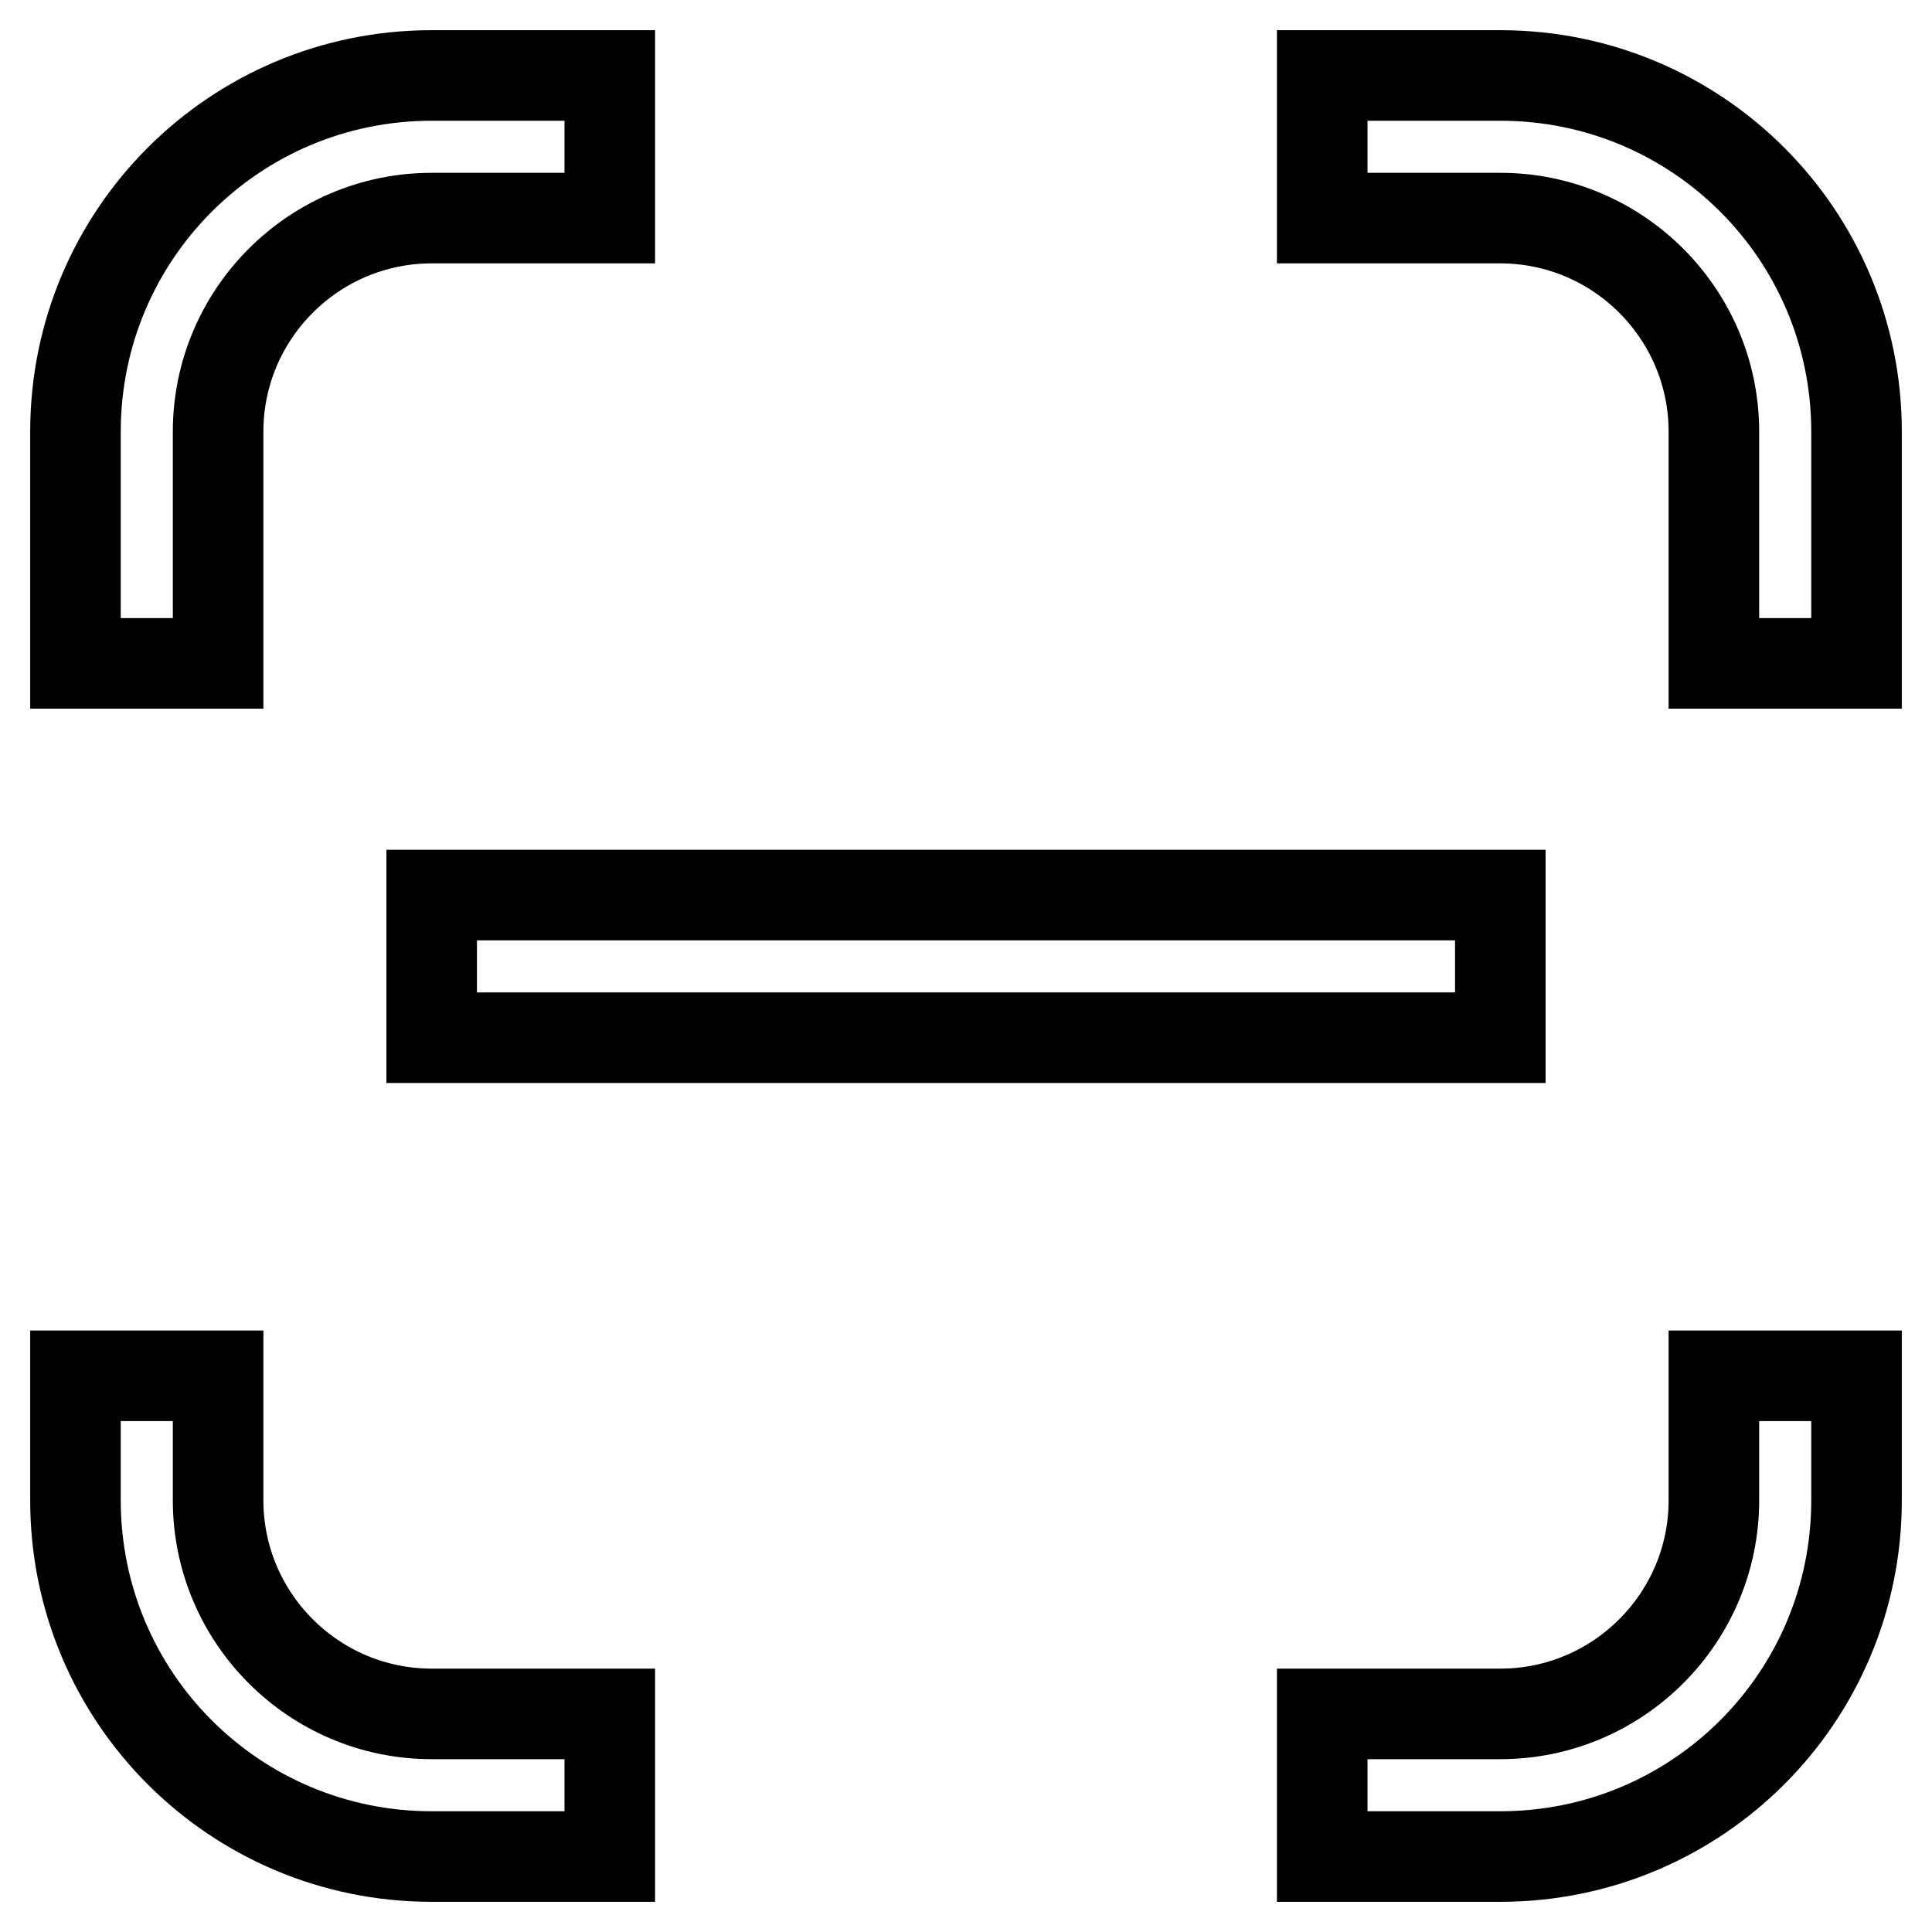
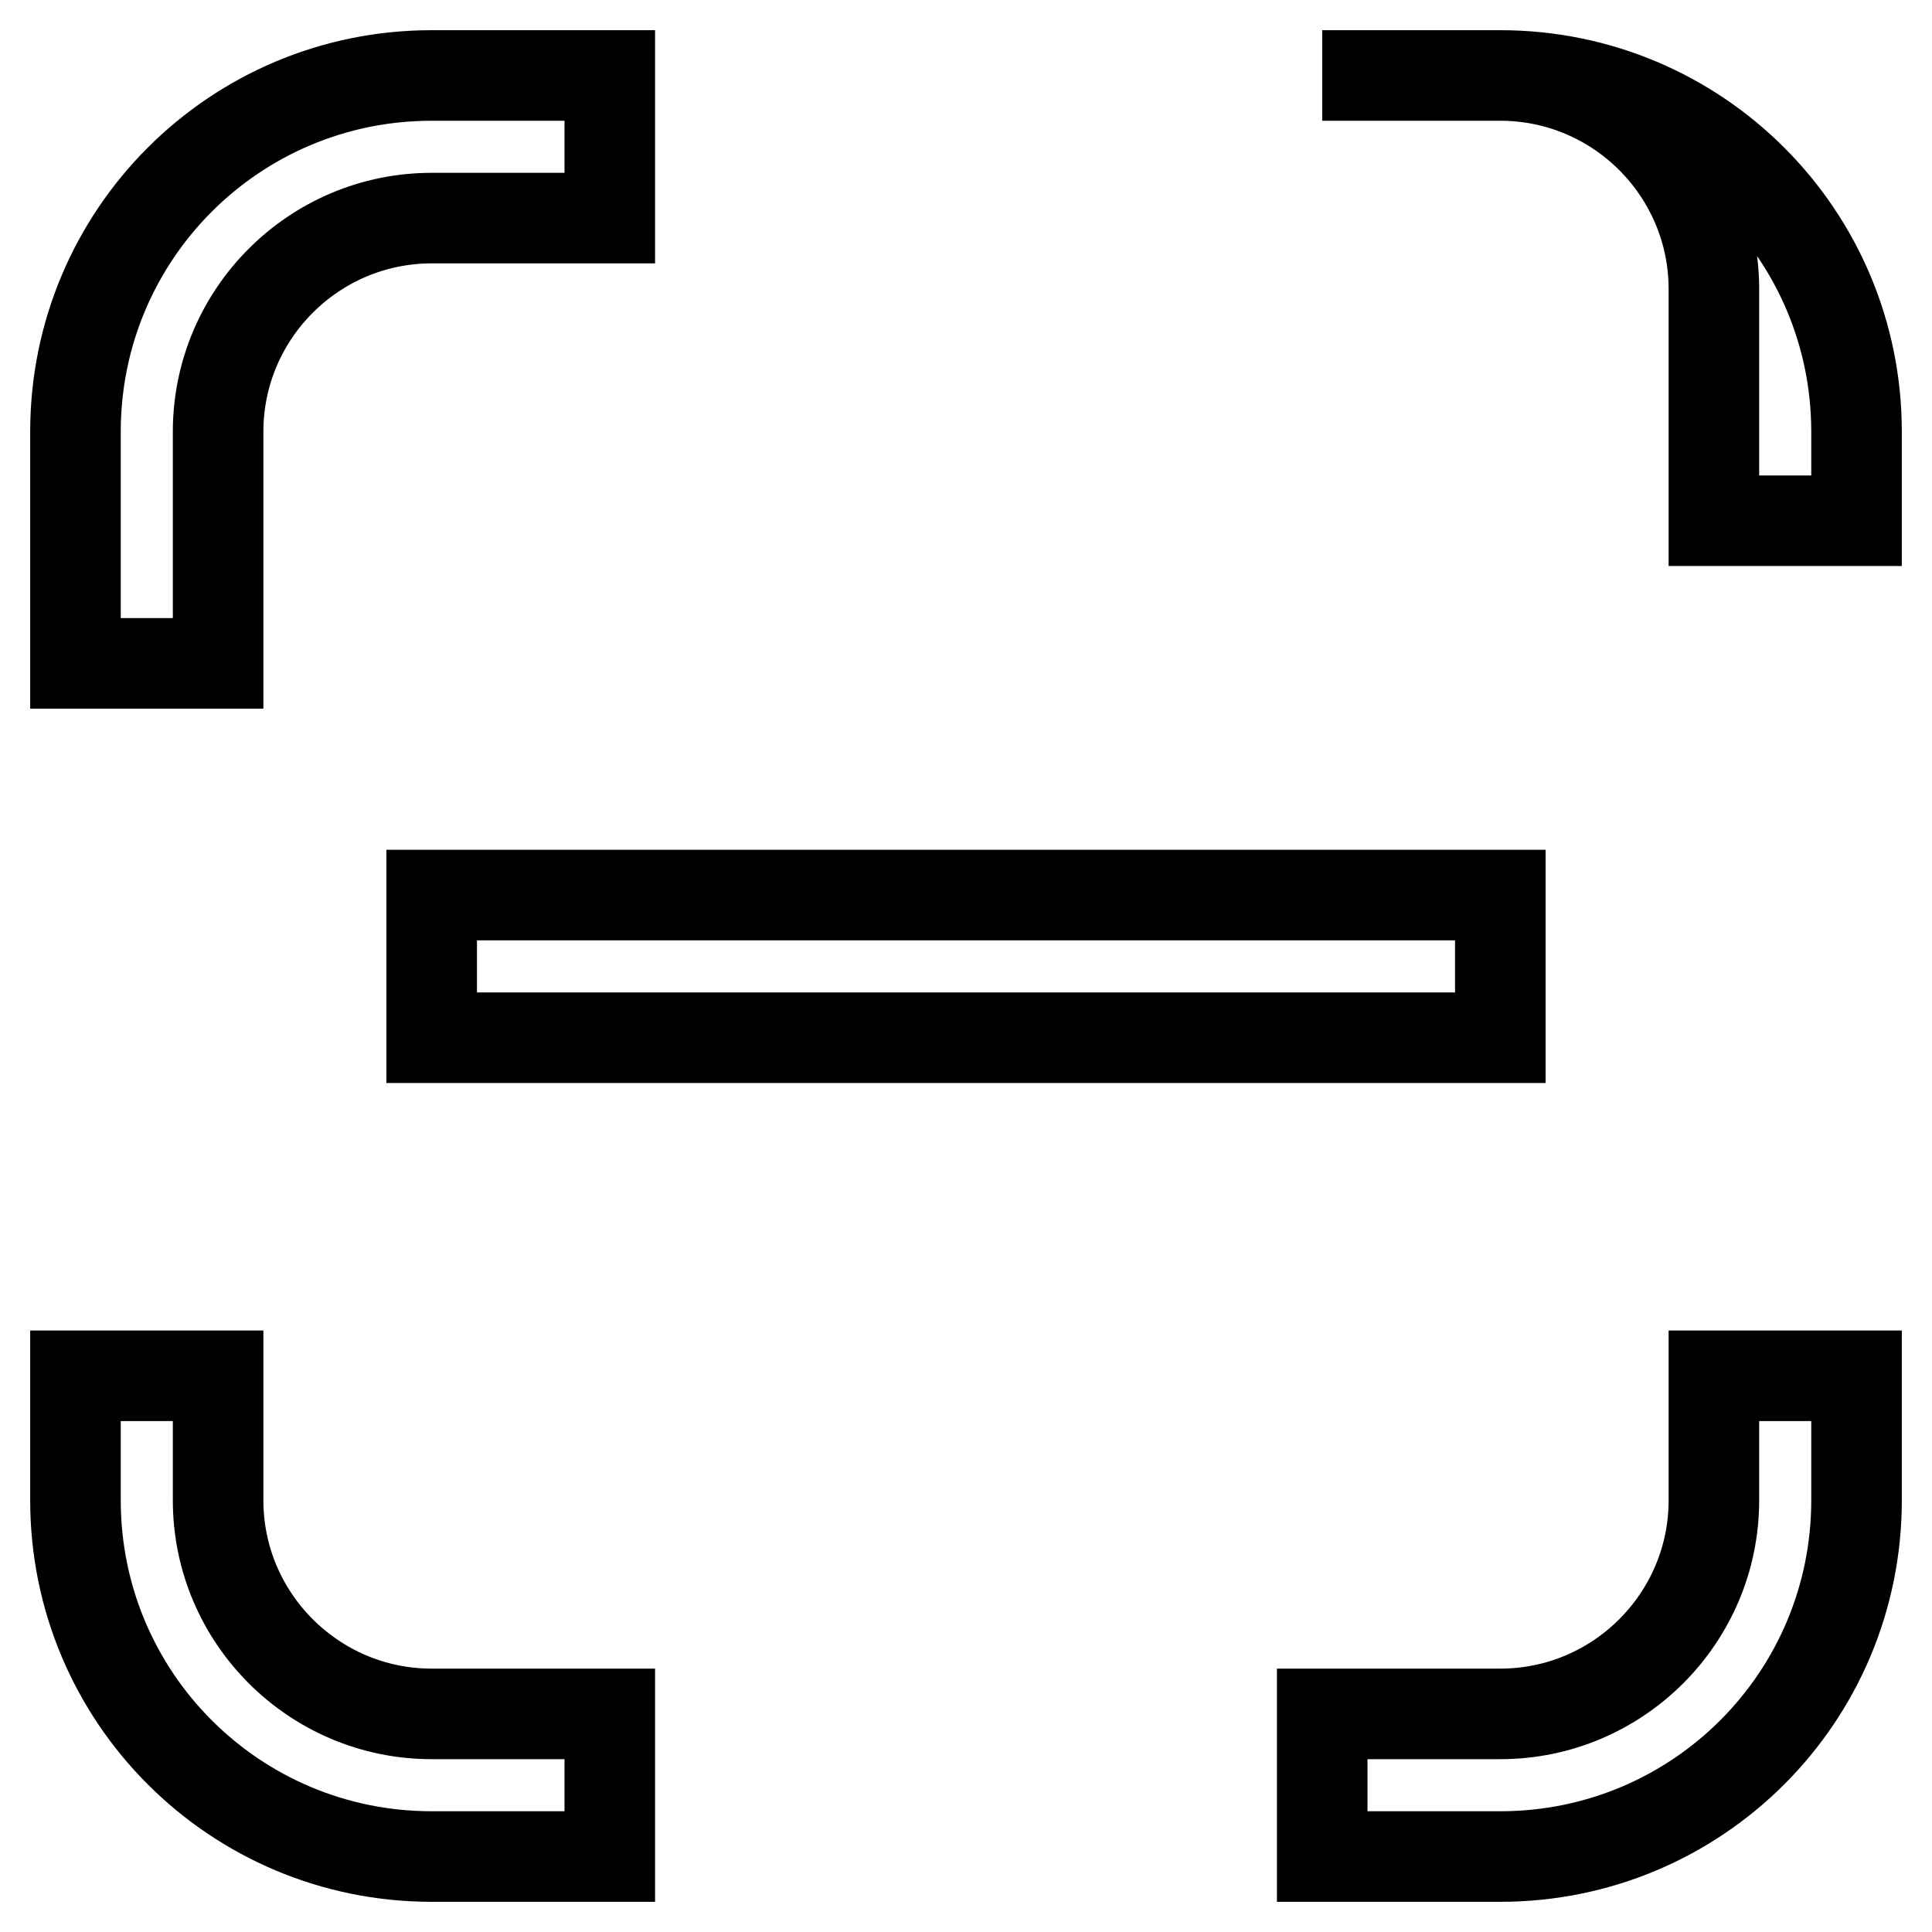
<svg xmlns="http://www.w3.org/2000/svg" version="1.1" x="0px" y="0px" viewBox="0 0 256 256" enable-background="new 0 0 256 256" xml:space="preserve">
  <g>
-     <path stroke-width="12" fill-opacity="0" stroke="#000000" d="M57.2,118.6h141.6v18.9H57.2V118.6z M198.8,10h-23.6v18.9h23.6c15.6,0,28.3,12.7,28.3,28.3v30.7H246V57.2 C246,31.1,224.9,10,198.8,10z M28.9,57.2c0-15.6,12.7-28.3,28.3-28.3h23.6V10H57.2C31.1,10,10,31.1,10,57.2v30.7h18.9V57.2z  M28.9,198.8v-16.5H10v16.5c0,26.1,21.1,47.2,47.2,47.2h23.6v-18.9H57.2C41.6,227.1,28.9,214.4,28.9,198.8z M227.1,198.8 c0,15.6-12.7,28.3-28.3,28.3h-23.6V246h23.6c26.1,0,47.2-21.1,47.2-47.2v-16.5h-18.9V198.8L227.1,198.8z" />
+     <path stroke-width="12" fill-opacity="0" stroke="#000000" d="M57.2,118.6h141.6v18.9H57.2V118.6z M198.8,10h-23.6h23.6c15.6,0,28.3,12.7,28.3,28.3v30.7H246V57.2 C246,31.1,224.9,10,198.8,10z M28.9,57.2c0-15.6,12.7-28.3,28.3-28.3h23.6V10H57.2C31.1,10,10,31.1,10,57.2v30.7h18.9V57.2z  M28.9,198.8v-16.5H10v16.5c0,26.1,21.1,47.2,47.2,47.2h23.6v-18.9H57.2C41.6,227.1,28.9,214.4,28.9,198.8z M227.1,198.8 c0,15.6-12.7,28.3-28.3,28.3h-23.6V246h23.6c26.1,0,47.2-21.1,47.2-47.2v-16.5h-18.9V198.8L227.1,198.8z" />
  </g>
</svg>